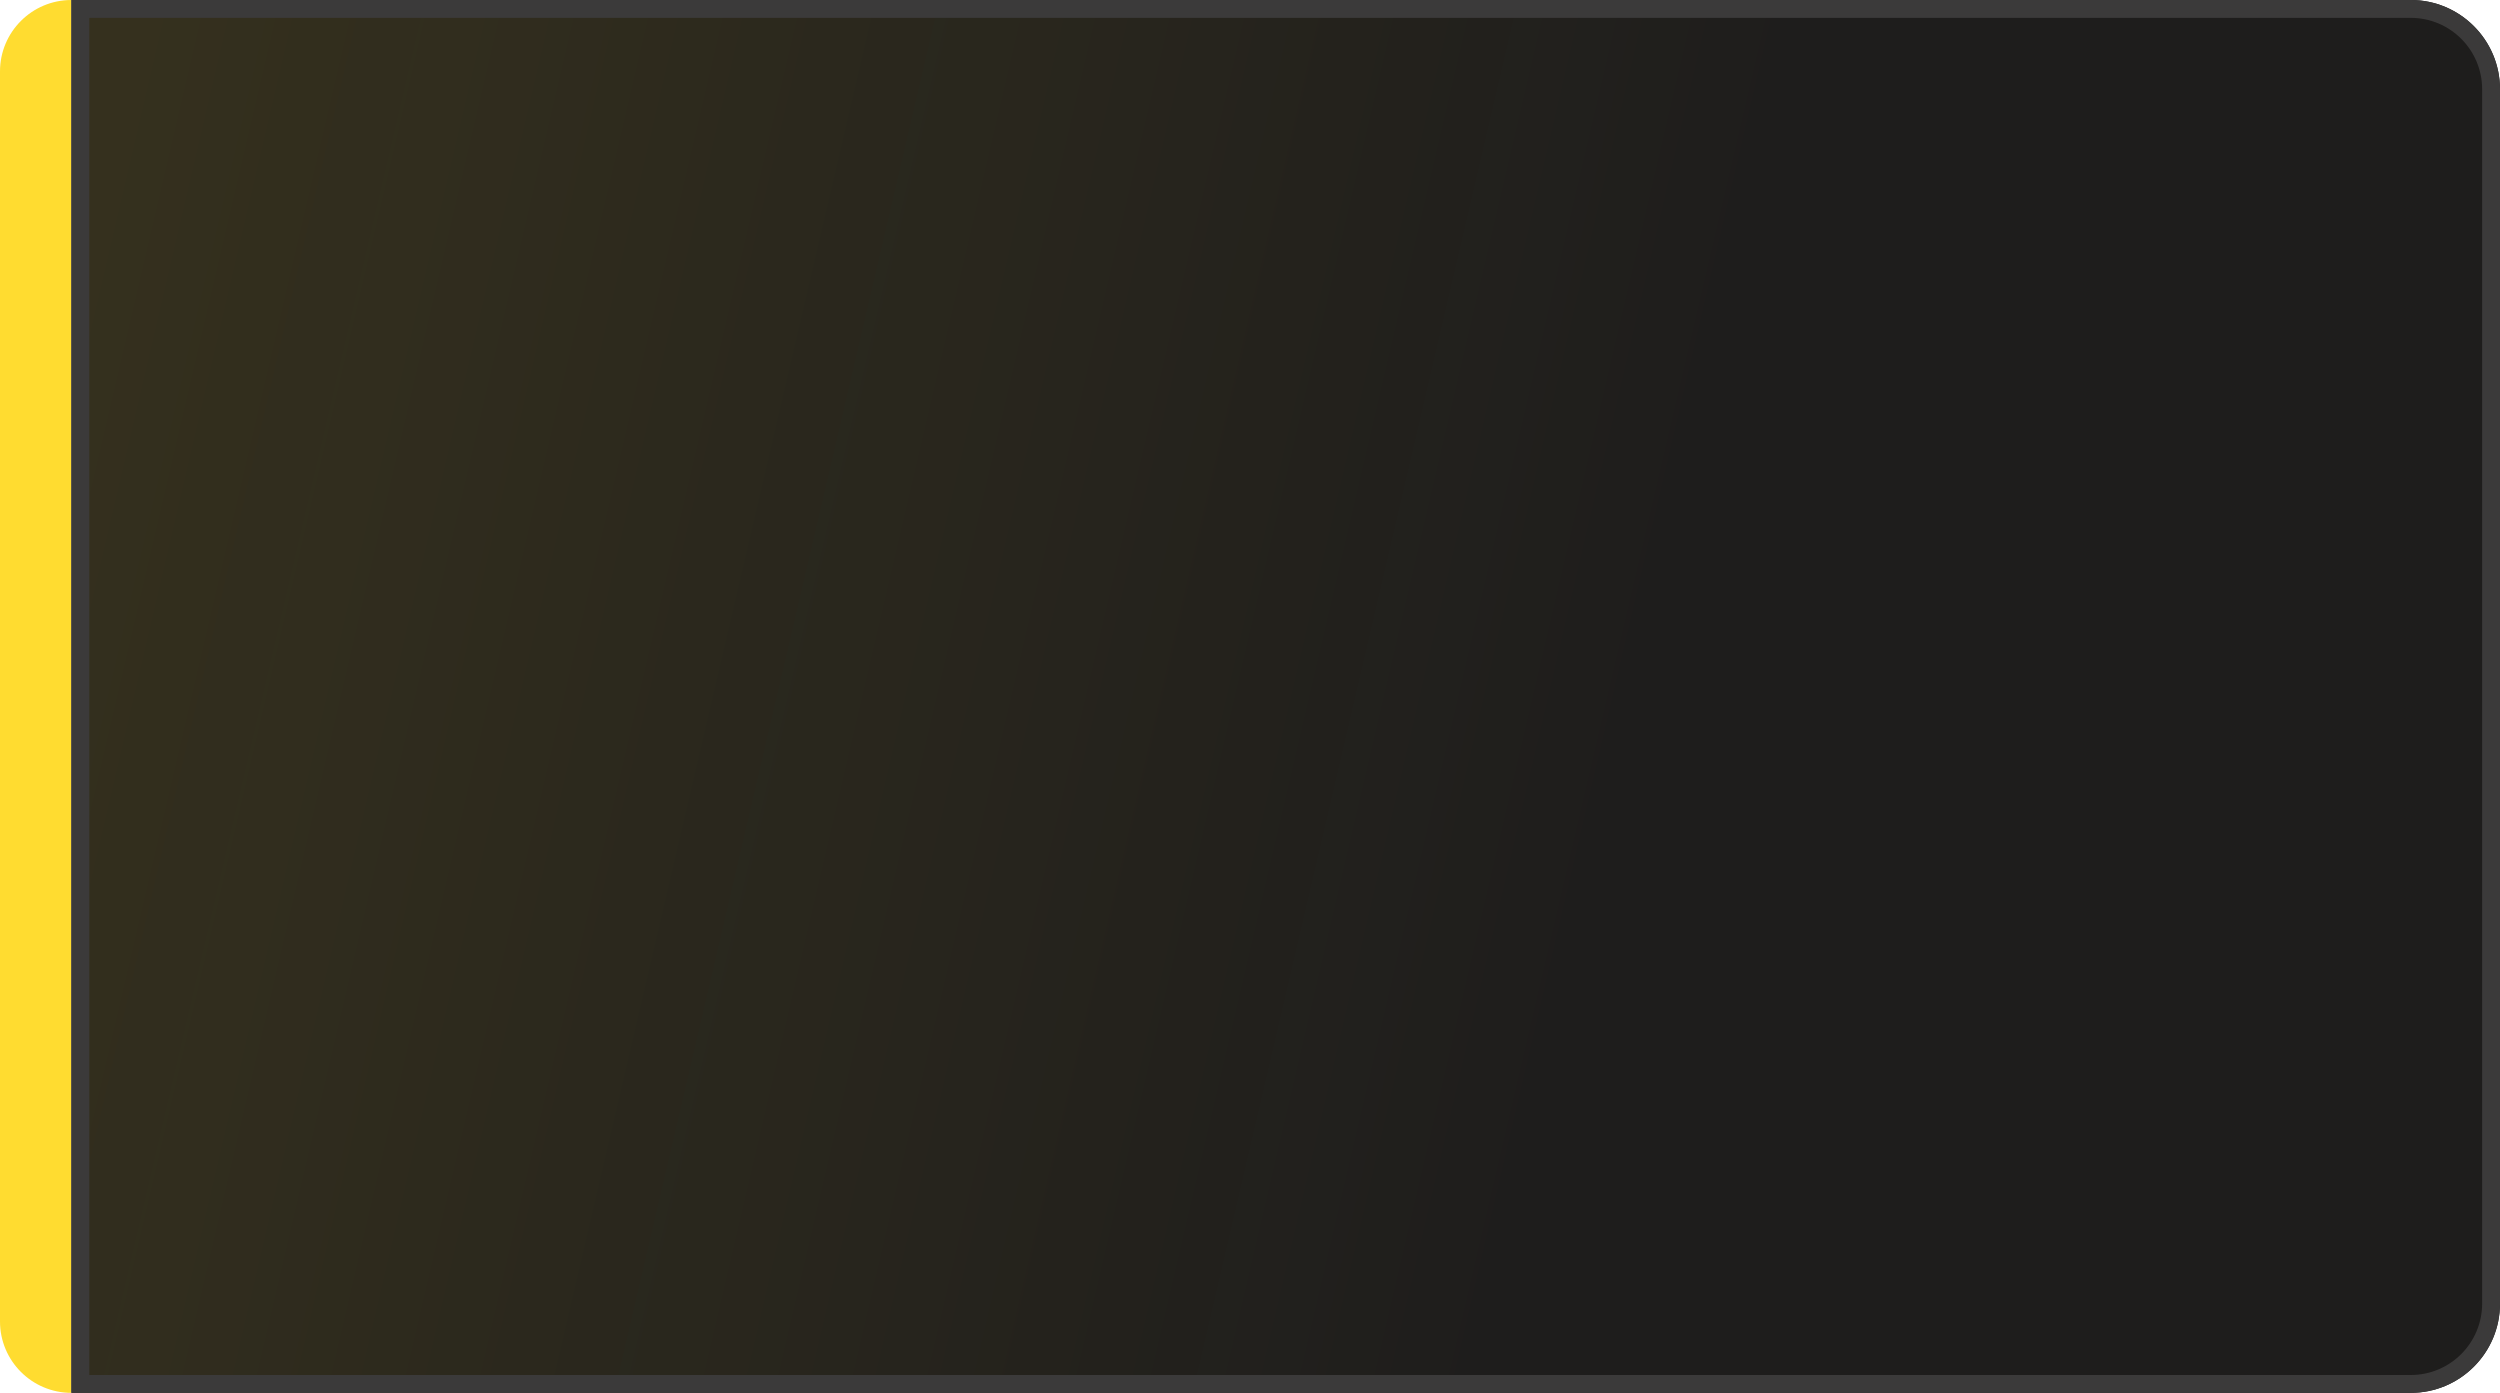
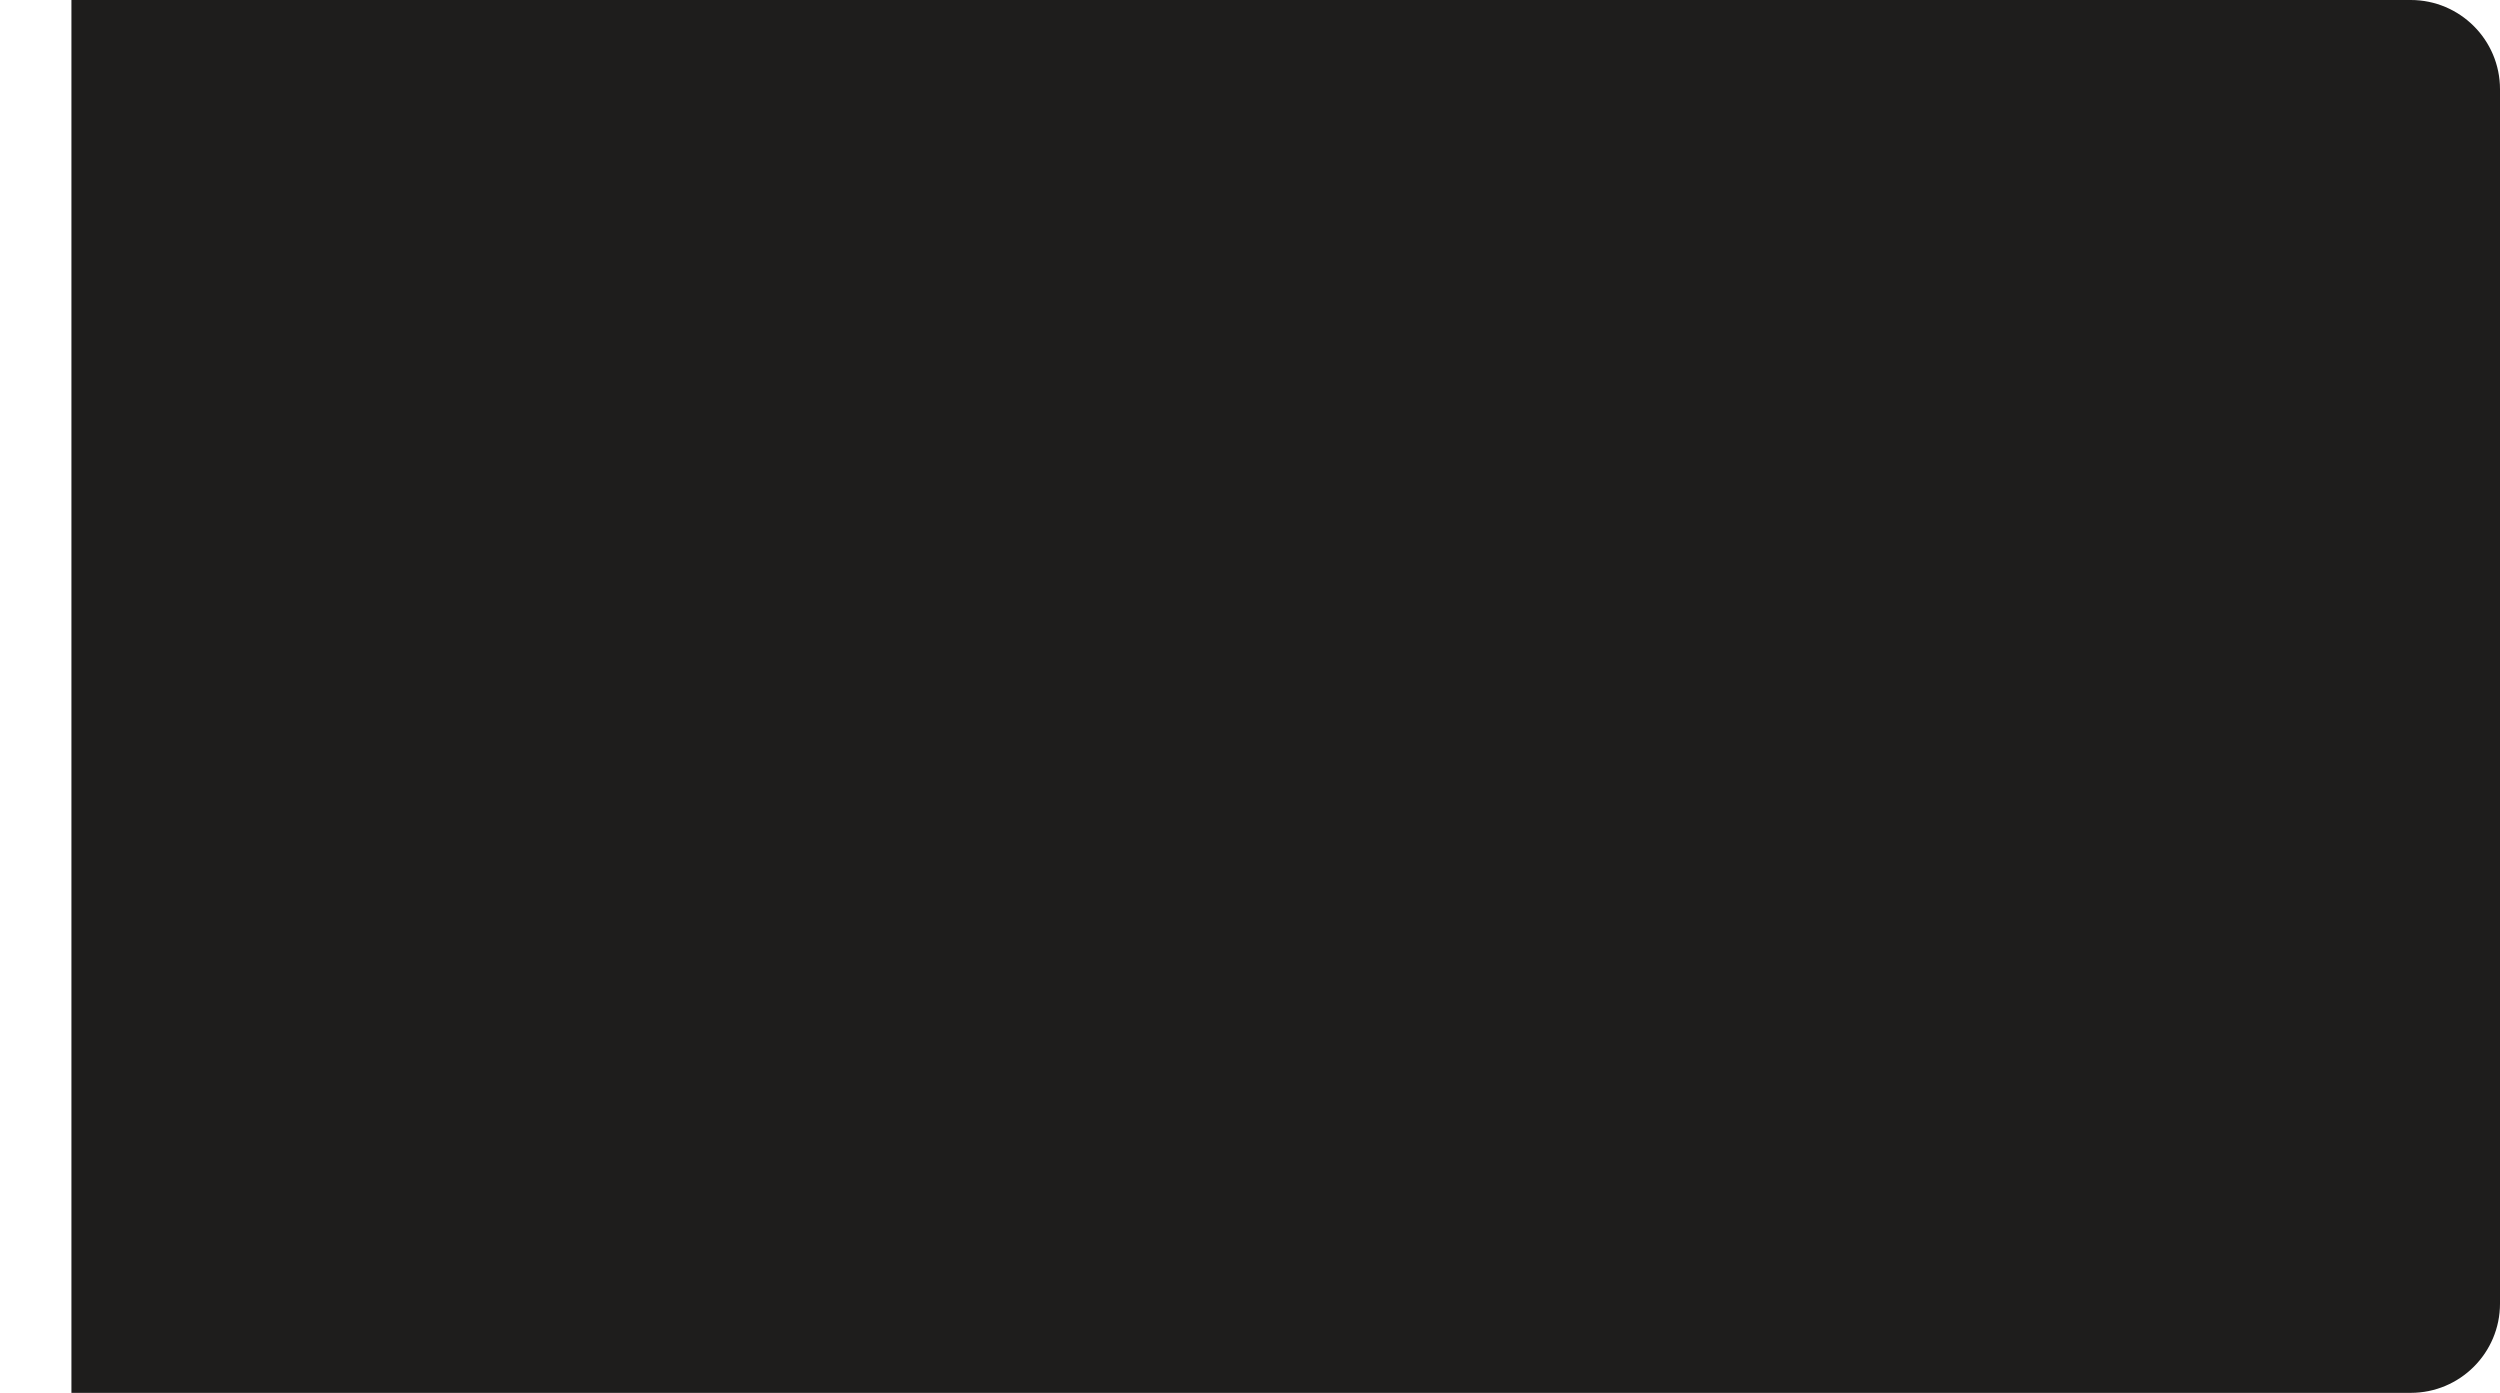
<svg xmlns="http://www.w3.org/2000/svg" width="280" height="156" viewBox="0 0 280 156" fill="none">
-   <path d="M1.57348e-06 148C7.04469e-07 152.418 3.582 156 8 156V156L8 1.24344e-06V1.24344e-06C3.582 5.56709e-07 2.99784e-05 3.582 2.91094e-05 8L1.57348e-06 148Z" fill="#FFDC30" />
  <path d="M8 0H270C275.523 0 280 4.477 280 10V146C280 151.523 275.523 156 270 156H8V0Z" fill="#1E1D1C" />
-   <path d="M8 0H270C275.523 0 280 4.477 280 10V146C280 151.523 275.523 156 270 156H8V0Z" fill="url(#paint0_linear_68_263)" fill-opacity="0.1" />
-   <path d="M9 1H270C274.971 1 279 5.029 279 10V146C279 150.971 274.971 155 270 155H9V1Z" stroke="#3B3A3A" stroke-width="2" />
  <defs>
    <linearGradient id="paint0_linear_68_263" x1="14.534" y1="18.267" x2="188.646" y2="58.918" gradientUnits="userSpaceOnUse">
      <stop stop-color="#FFDC30" />
      <stop offset="1" stop-color="#FFDC30" stop-opacity="0" />
    </linearGradient>
  </defs>
</svg>